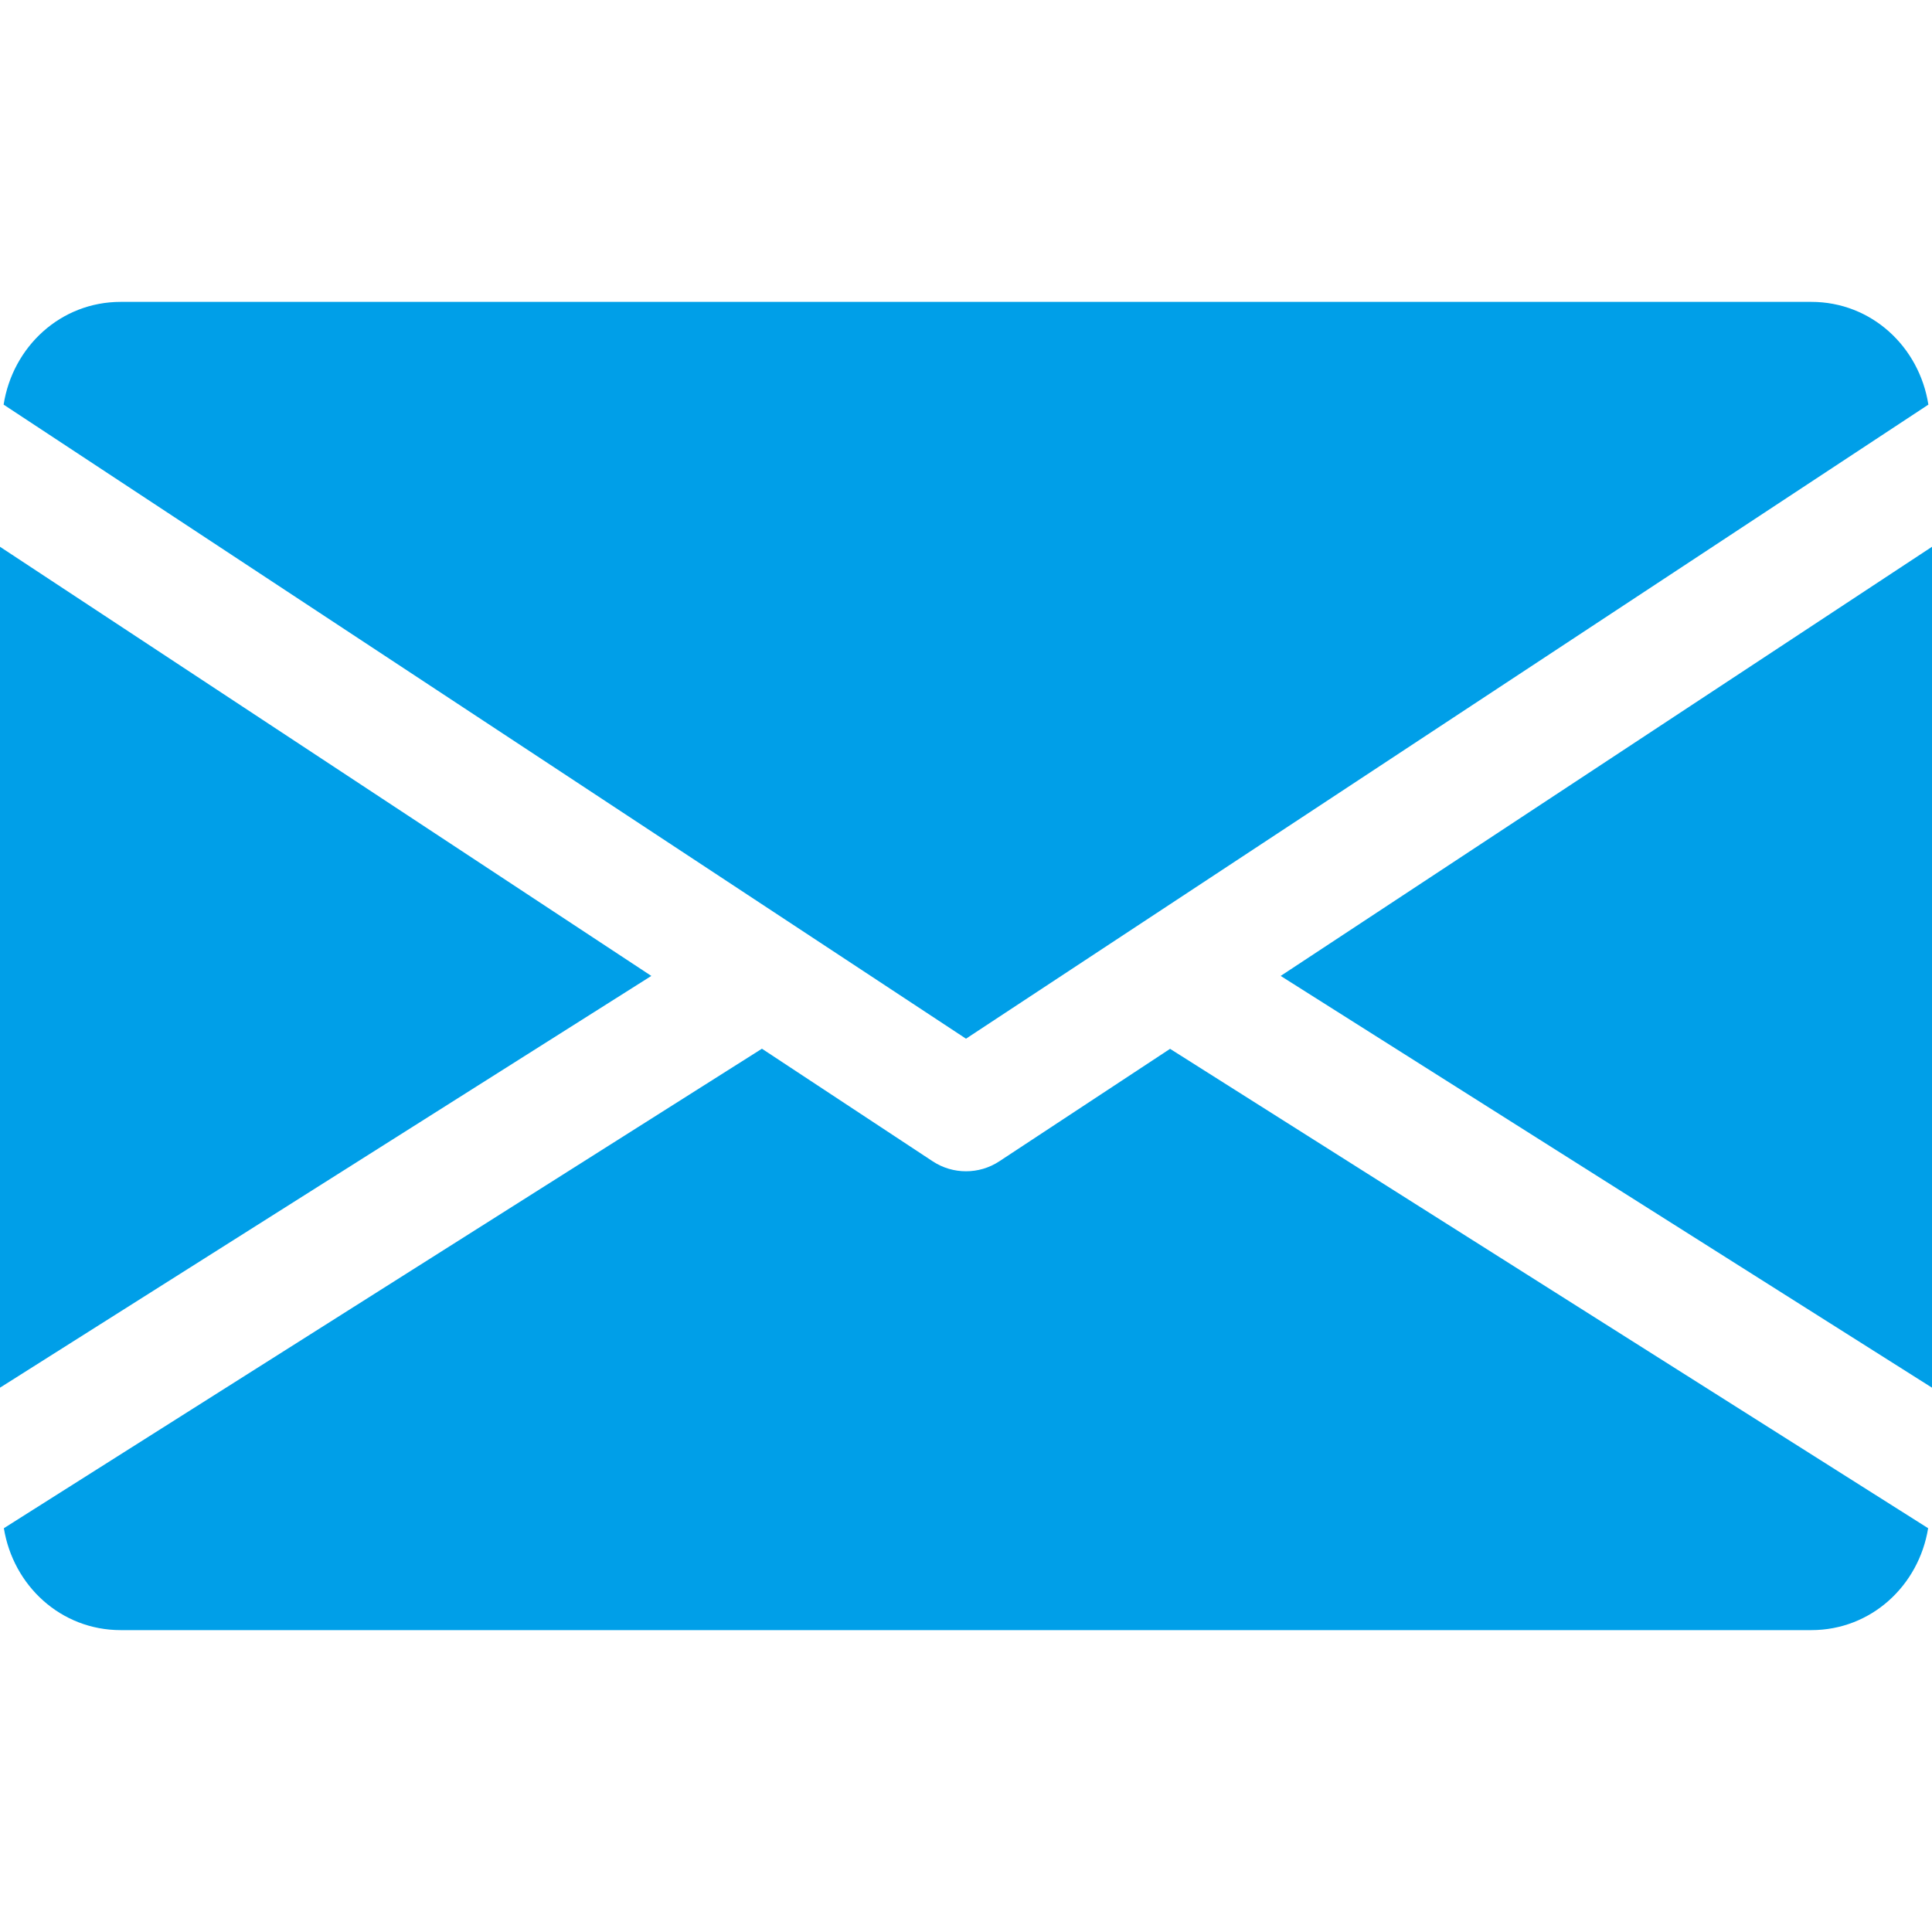
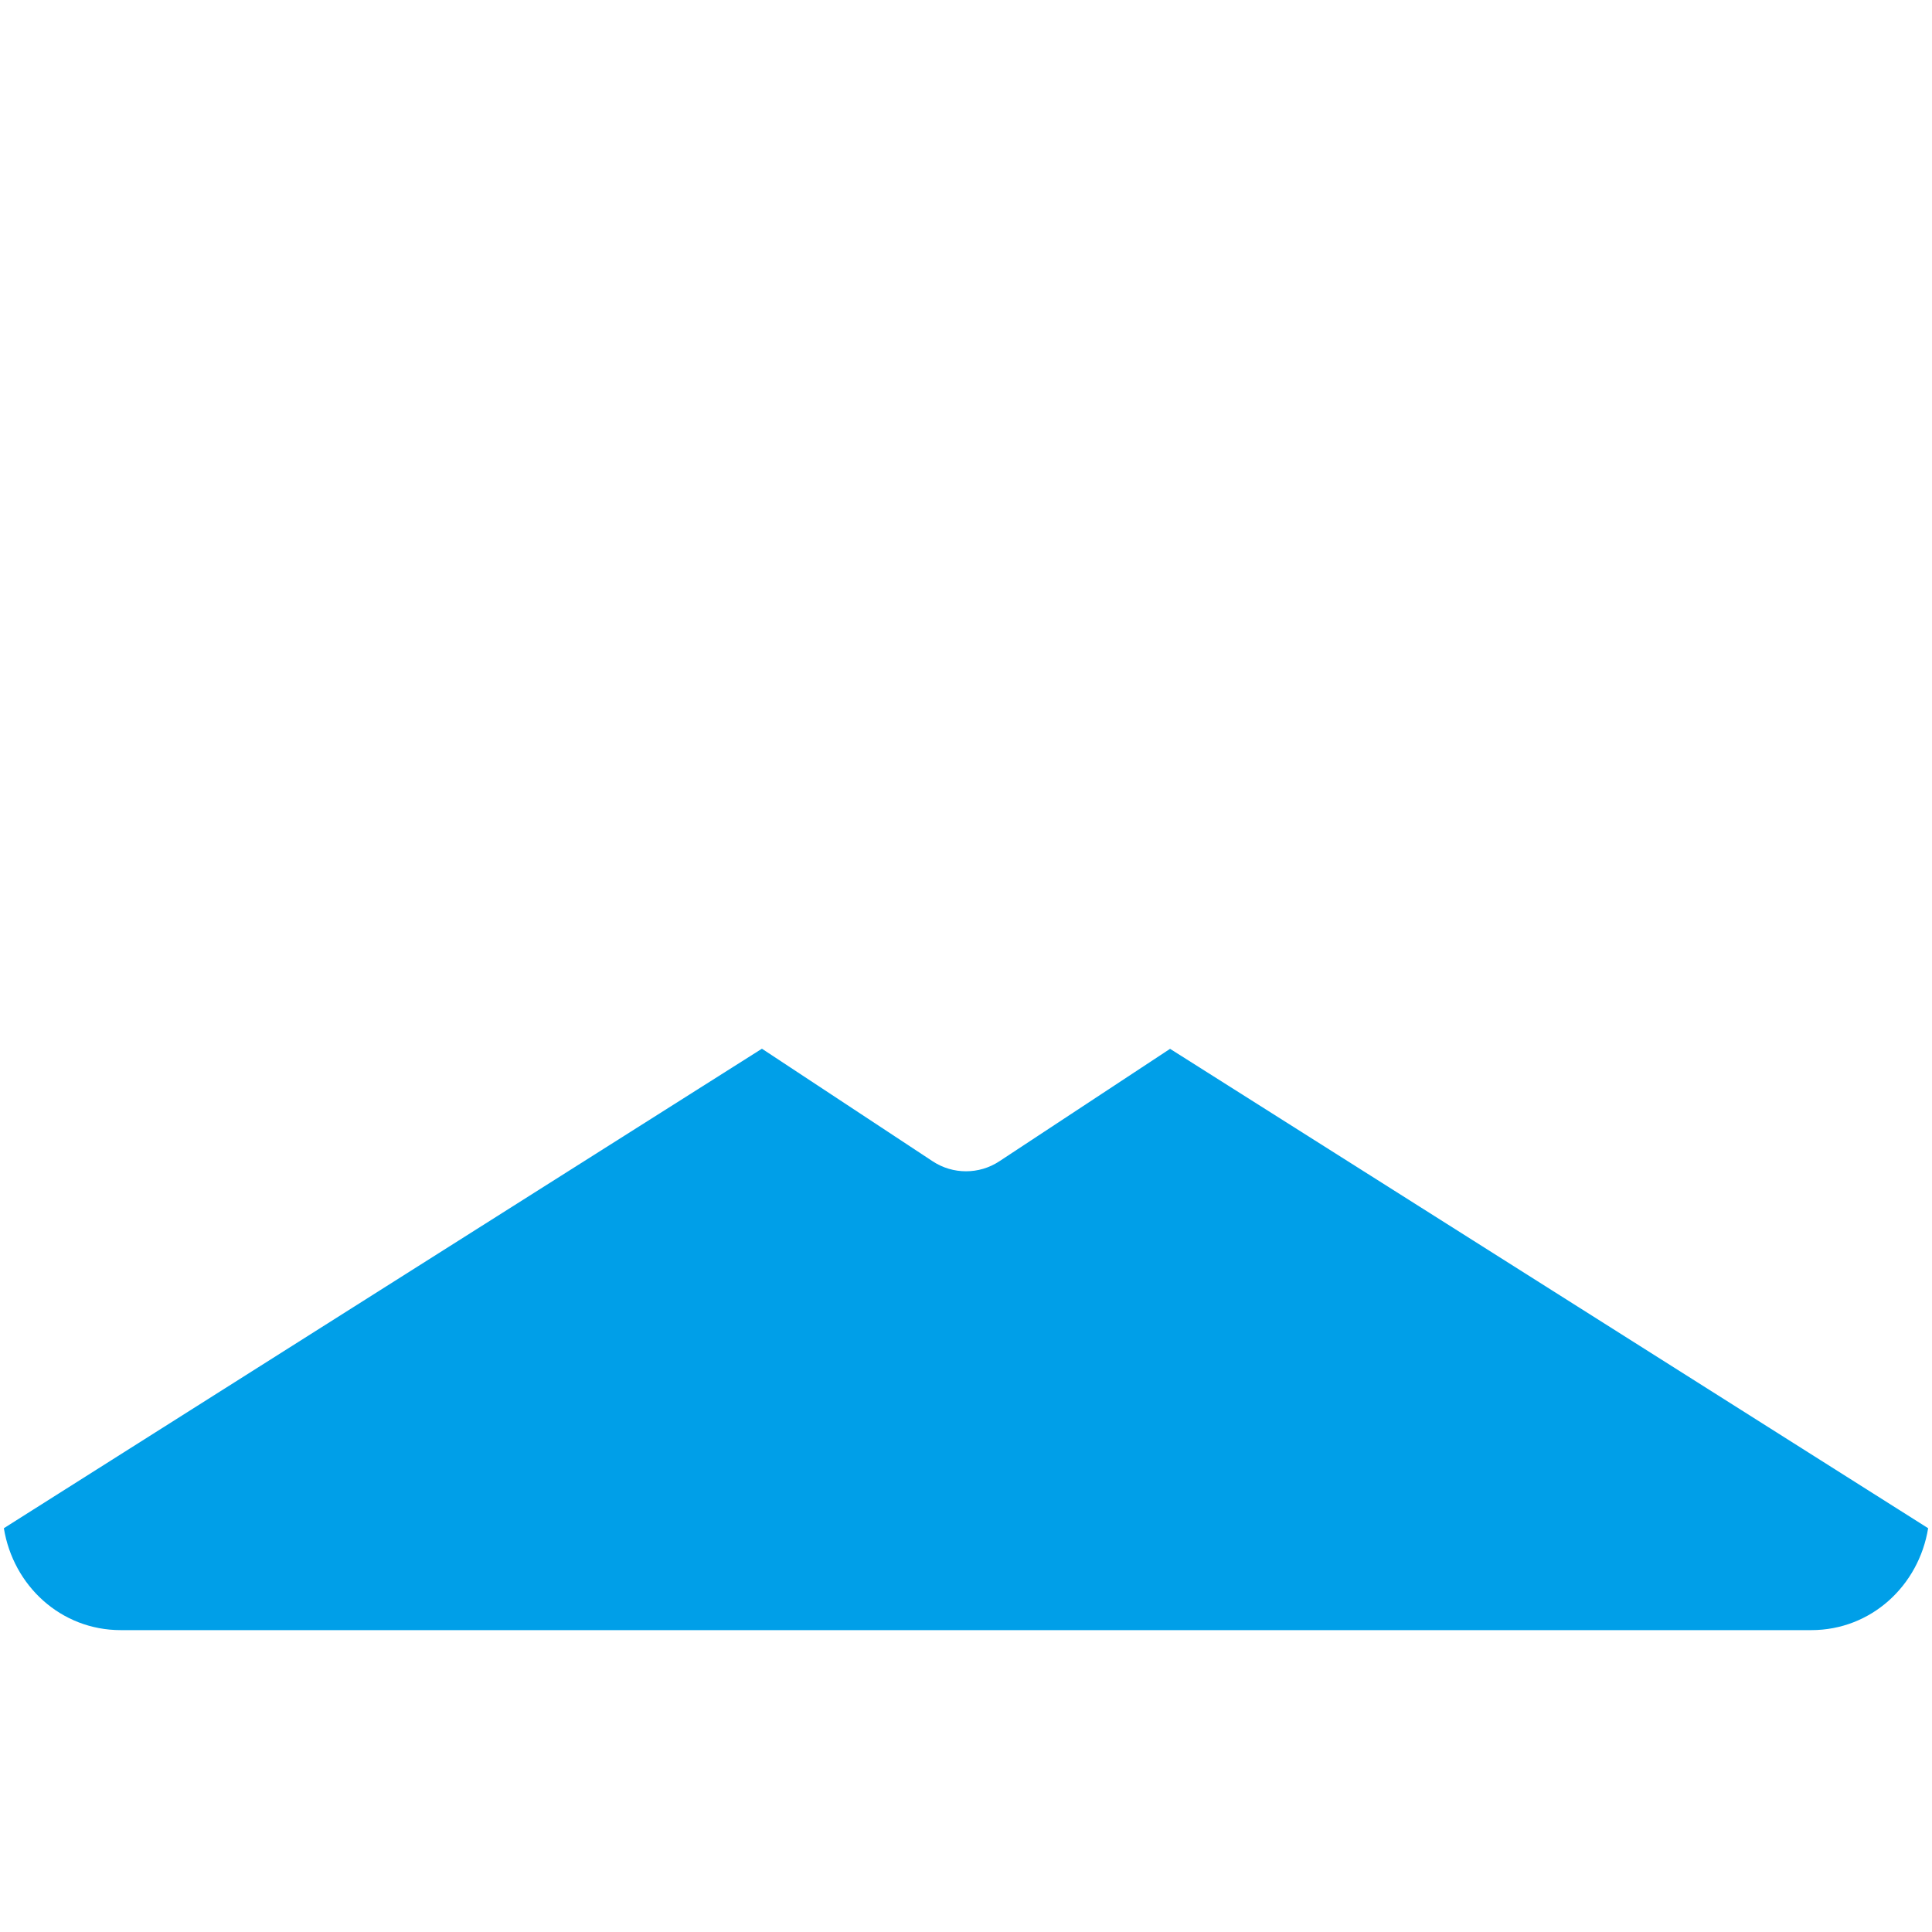
<svg xmlns="http://www.w3.org/2000/svg" width="112" height="112" viewBox="0 0 112 112" fill="none">
-   <path d="M74.242 56.575L112 80.445V31.697L74.242 56.575Z" fill="#009FE8" />
-   <path d="M0 31.697V80.445L37.758 56.575L0 31.697Z" fill="#009FE8" />
-   <path d="M105 17.5H7C3.507 17.5 0.735 20.104 0.21 23.457L56 60.214L111.79 23.457C111.265 20.104 108.493 17.5 105 17.5Z" fill="#009FE8" />
+   <path d="M74.242 56.575L112 80.445L74.242 56.575Z" fill="#009FE8" />
  <path d="M67.83 60.802L57.925 67.326C57.337 67.711 56.672 67.9 56 67.9C55.328 67.9 54.663 67.711 54.075 67.326L44.17 60.795L0.224 88.592C0.763 91.917 3.521 94.5 7 94.5H105C108.479 94.5 111.237 91.917 111.776 88.592L67.83 60.802Z" fill="#009FE8" />
</svg>